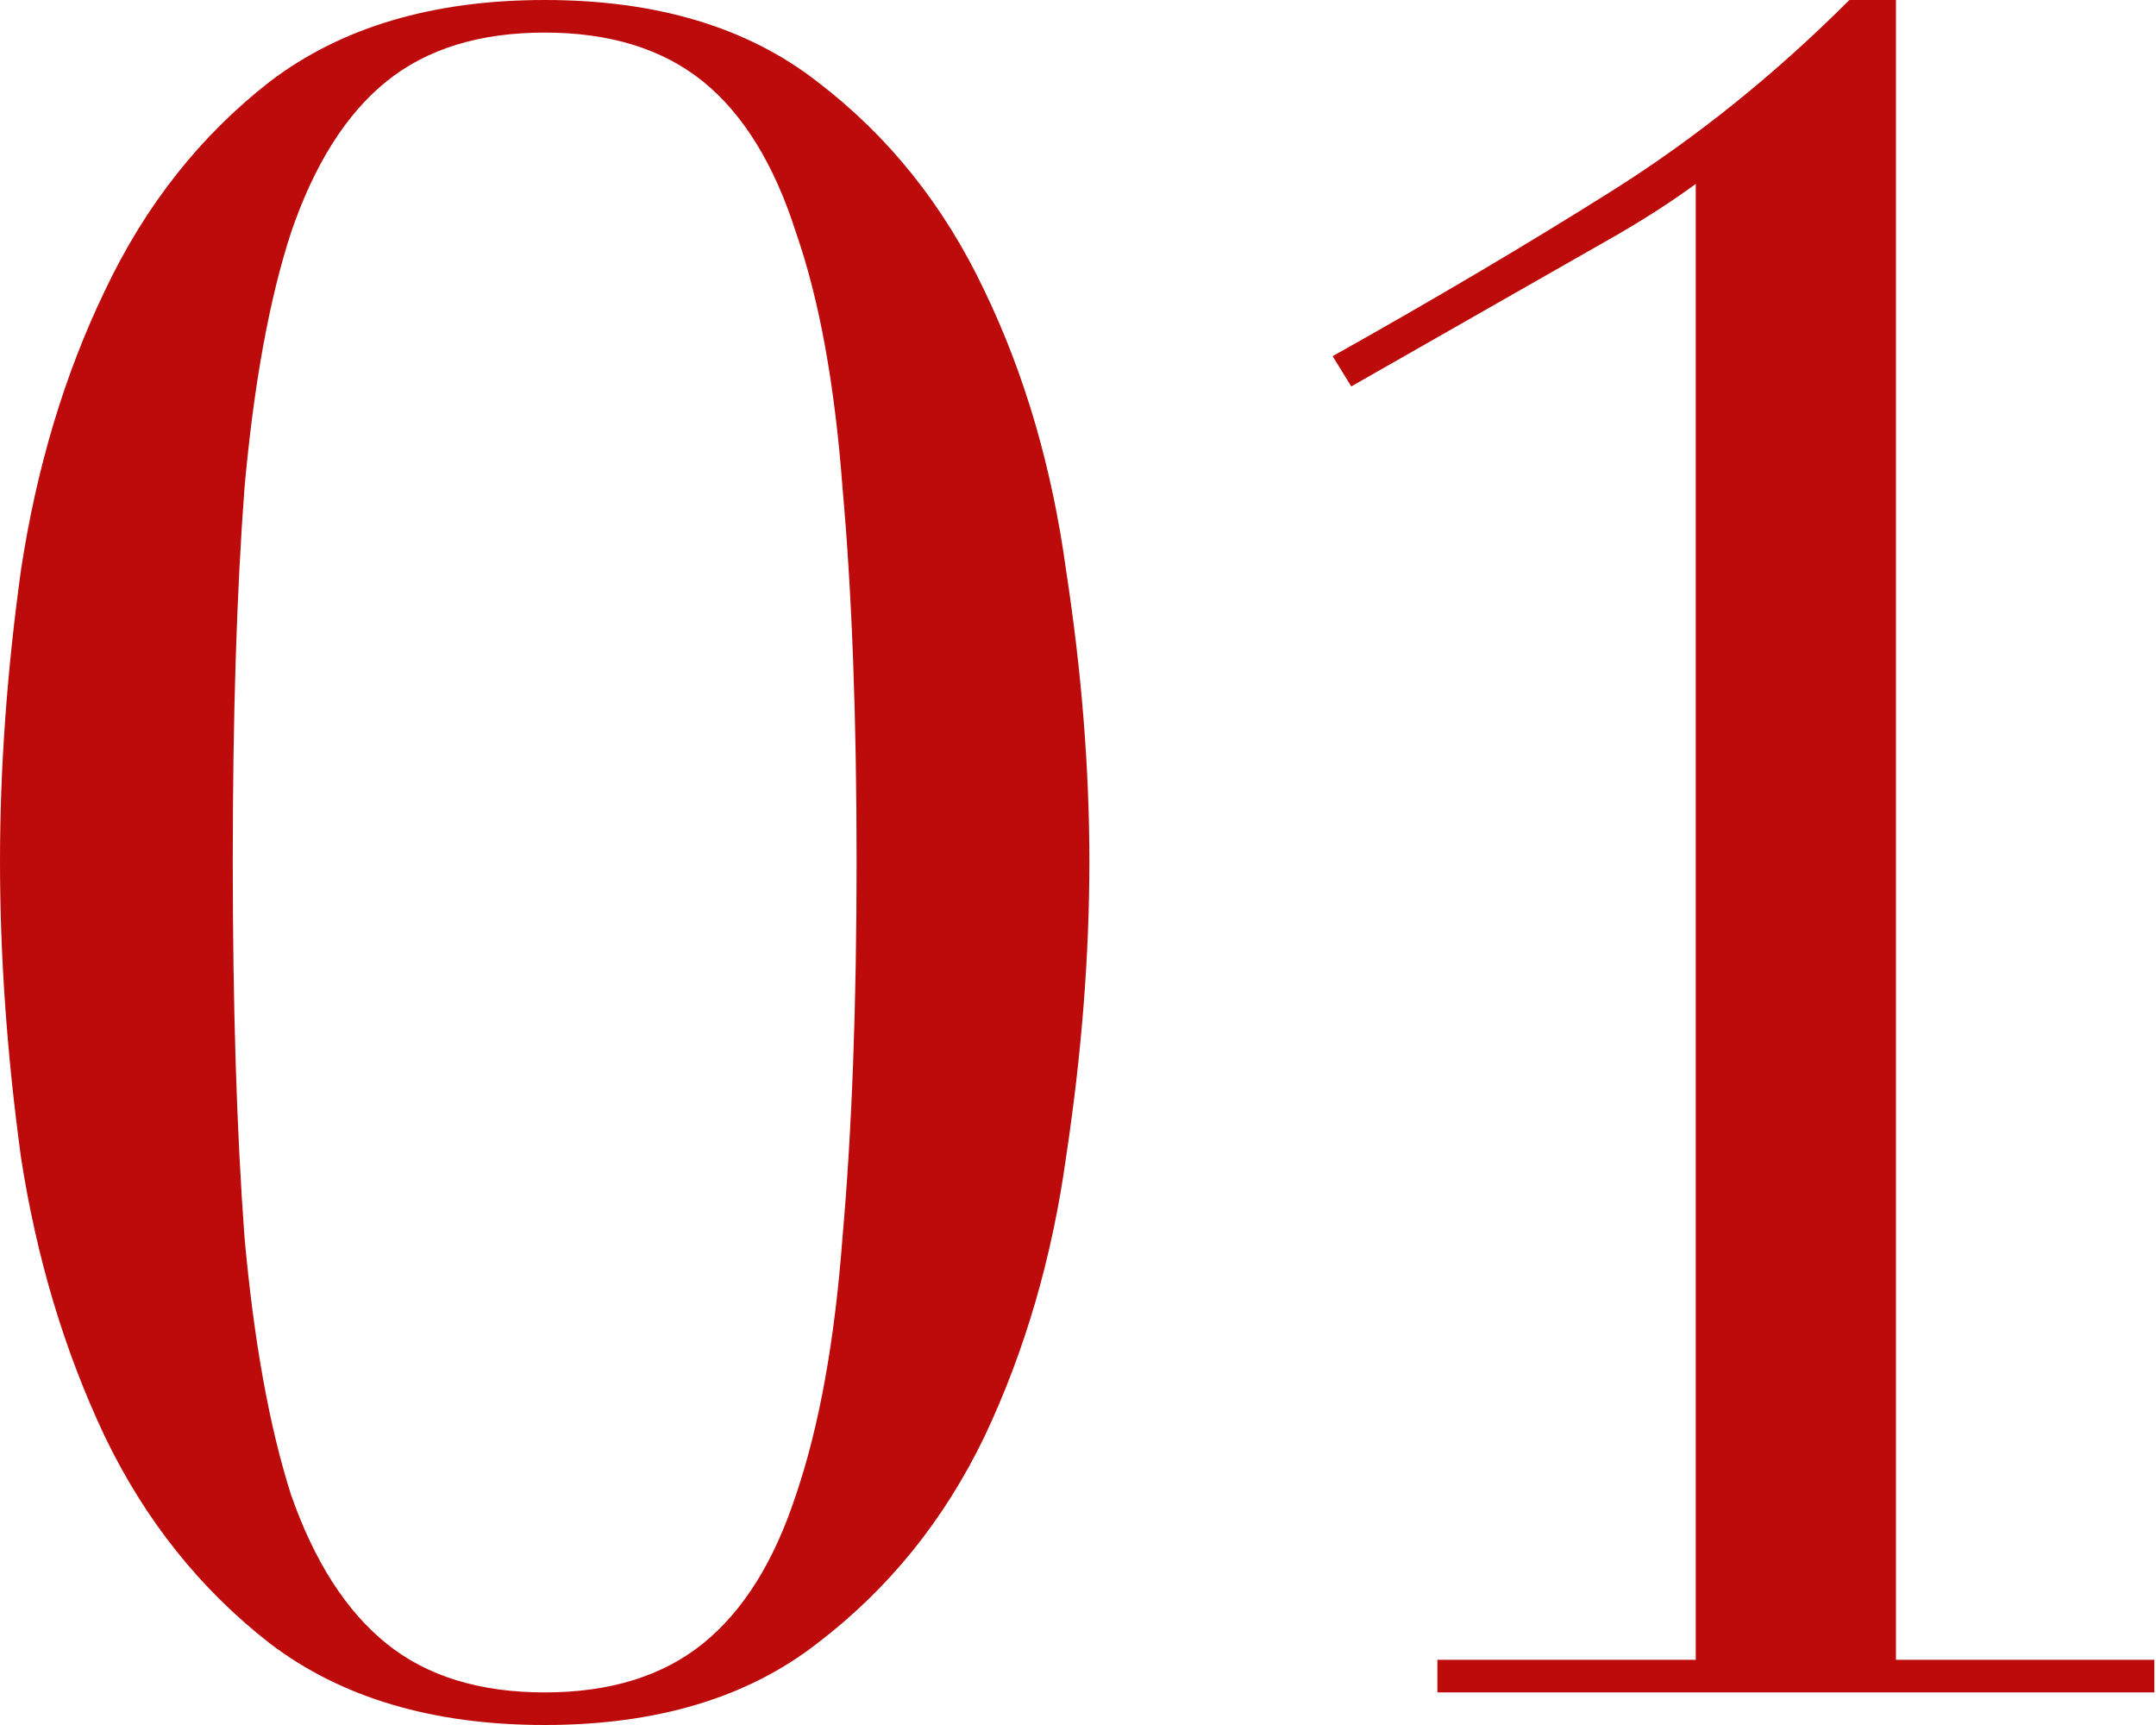
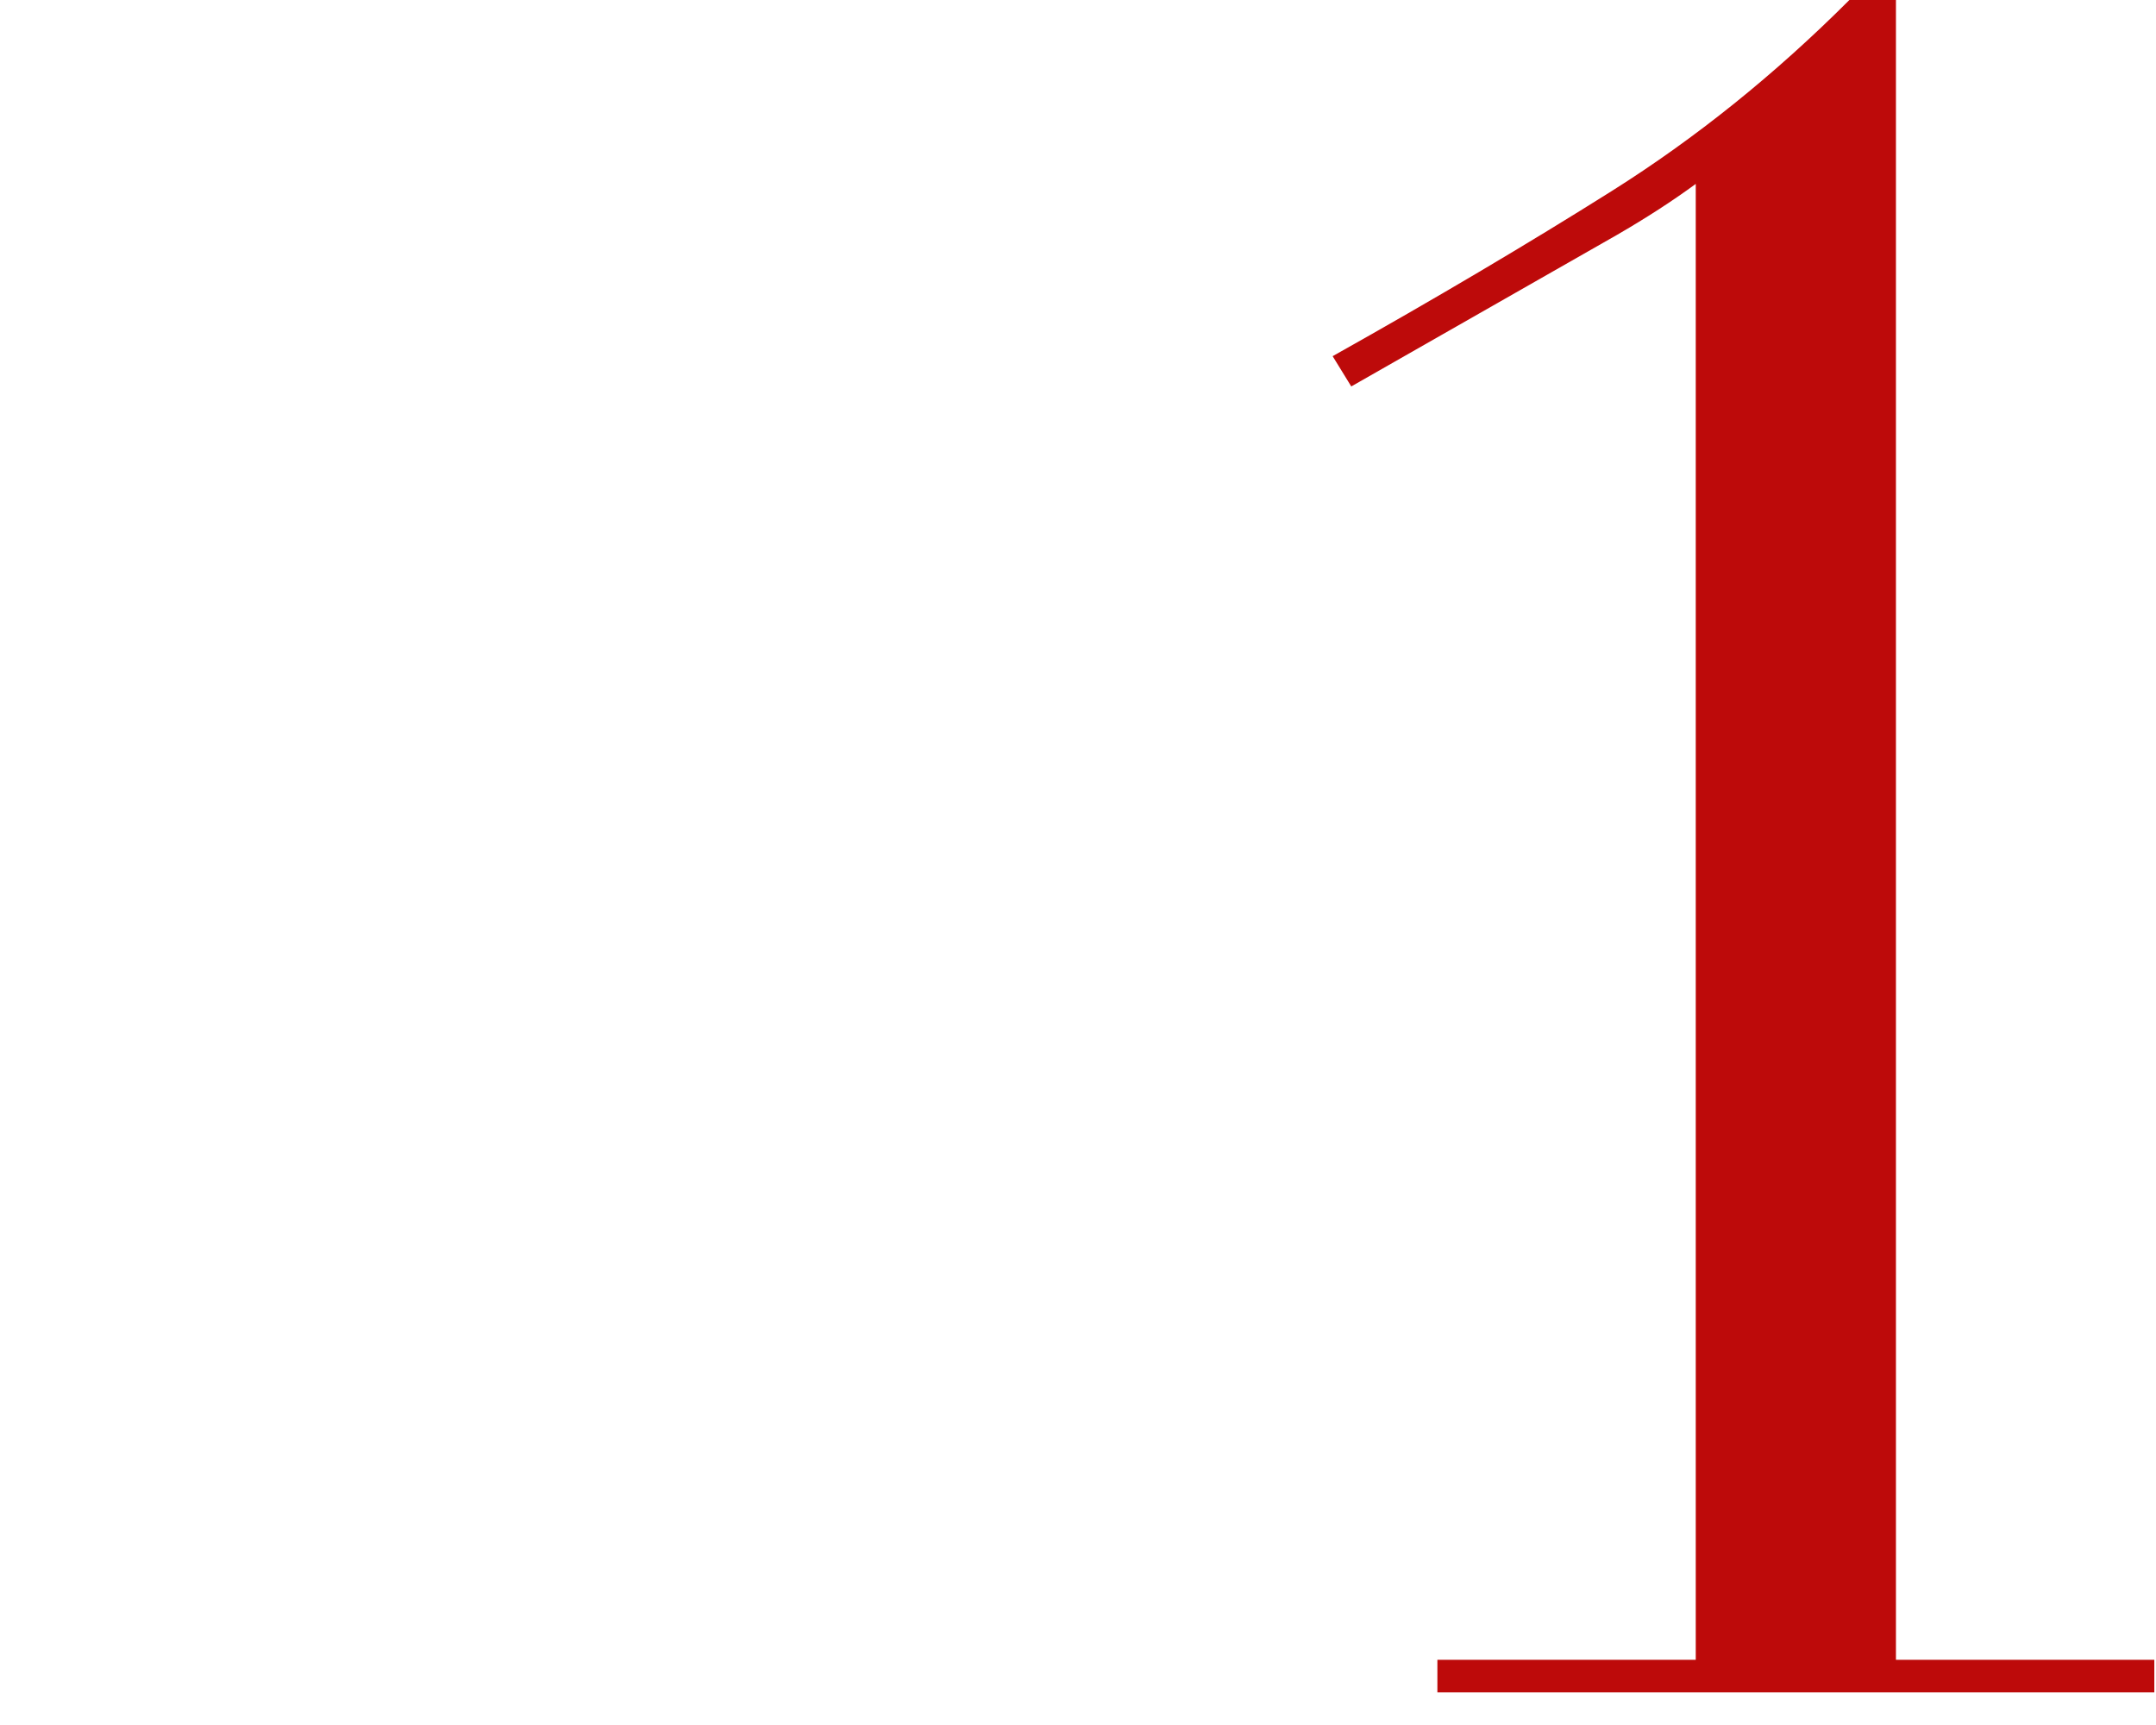
<svg xmlns="http://www.w3.org/2000/svg" width="55" height="44" viewBox="0 0 55 44" fill="none">
  <path d="M36.668 42.337H43.259V4.691C42.666 5.126 41.992 5.562 41.24 5.997L34.471 9.857L33.996 9.085C36.609 7.62 38.984 6.215 41.122 4.869C43.259 3.523 45.278 1.9 47.178 0H48.366V42.337H54.957V43.169H36.668V42.337Z" fill="#BD0A0A" />
-   <path d="M5.938 21.97C5.938 25.652 6.037 28.838 6.235 31.53C6.472 34.183 6.868 36.38 7.422 38.121C8.016 39.824 8.828 41.09 9.857 41.922C10.886 42.753 12.232 43.169 13.895 43.169C15.557 43.169 16.903 42.753 17.933 41.922C18.962 41.09 19.753 39.824 20.308 38.121C20.901 36.38 21.297 34.183 21.495 31.53C21.733 28.838 21.852 25.652 21.852 21.97C21.852 18.289 21.733 15.122 21.495 12.47C21.297 9.817 20.901 7.64 20.308 5.938C19.753 4.196 18.962 2.91 17.933 2.078C16.903 1.247 15.557 0.831 13.895 0.831C12.232 0.831 10.886 1.247 9.857 2.078C8.828 2.91 8.016 4.196 7.422 5.938C6.868 7.64 6.472 9.817 6.235 12.47C6.037 15.122 5.938 18.289 5.938 21.97ZM0 21.97C0 19.595 0.178 17.121 0.534 14.548C0.93 11.935 1.643 9.56 2.672 7.422C3.701 5.245 5.107 3.464 6.888 2.078C8.709 0.693 11.044 0 13.895 0C16.745 0 19.061 0.693 20.842 2.078C22.663 3.464 24.088 5.245 25.117 7.422C26.147 9.56 26.839 11.935 27.196 14.548C27.591 17.121 27.79 19.595 27.79 21.97C27.79 24.385 27.591 26.899 27.196 29.512C26.839 32.085 26.147 34.46 25.117 36.637C24.088 38.775 22.663 40.536 20.842 41.922C19.061 43.307 16.745 44 13.895 44C11.044 44 8.709 43.307 6.888 41.922C5.107 40.536 3.701 38.775 2.672 36.637C1.643 34.46 0.93 32.085 0.534 29.512C0.178 26.899 0 24.385 0 21.97Z" fill="#BD0A0A" />
</svg>